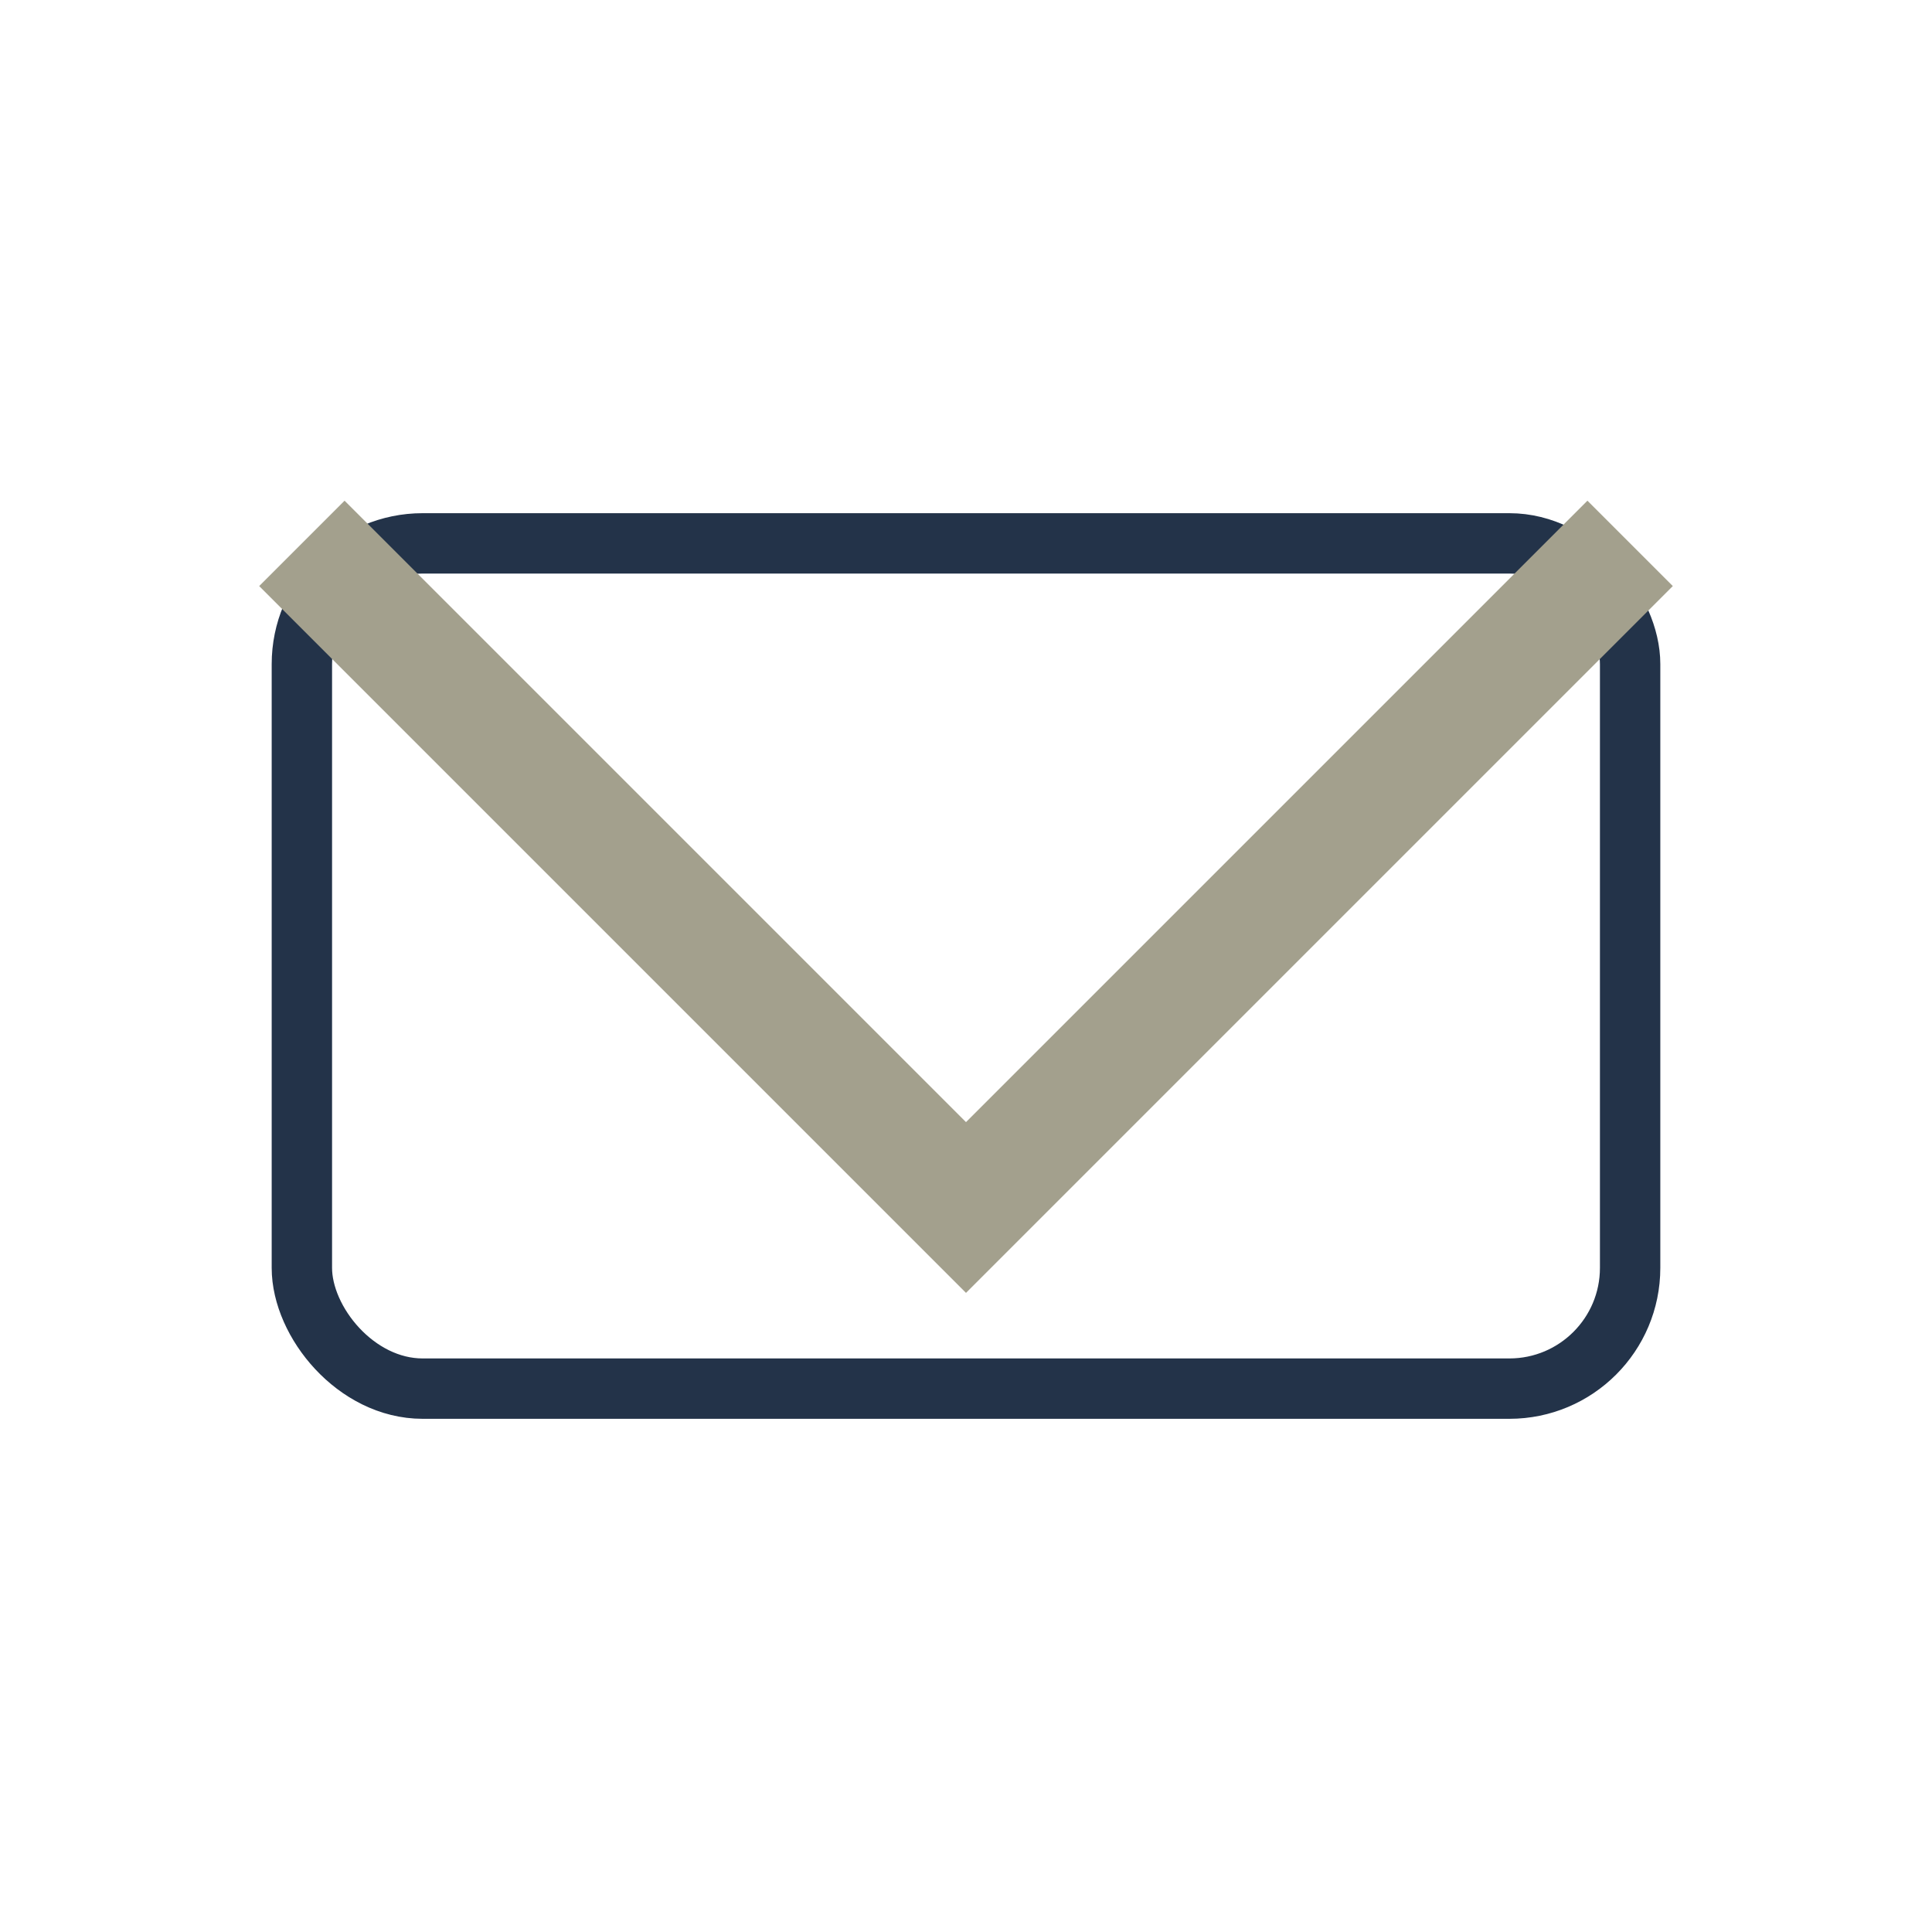
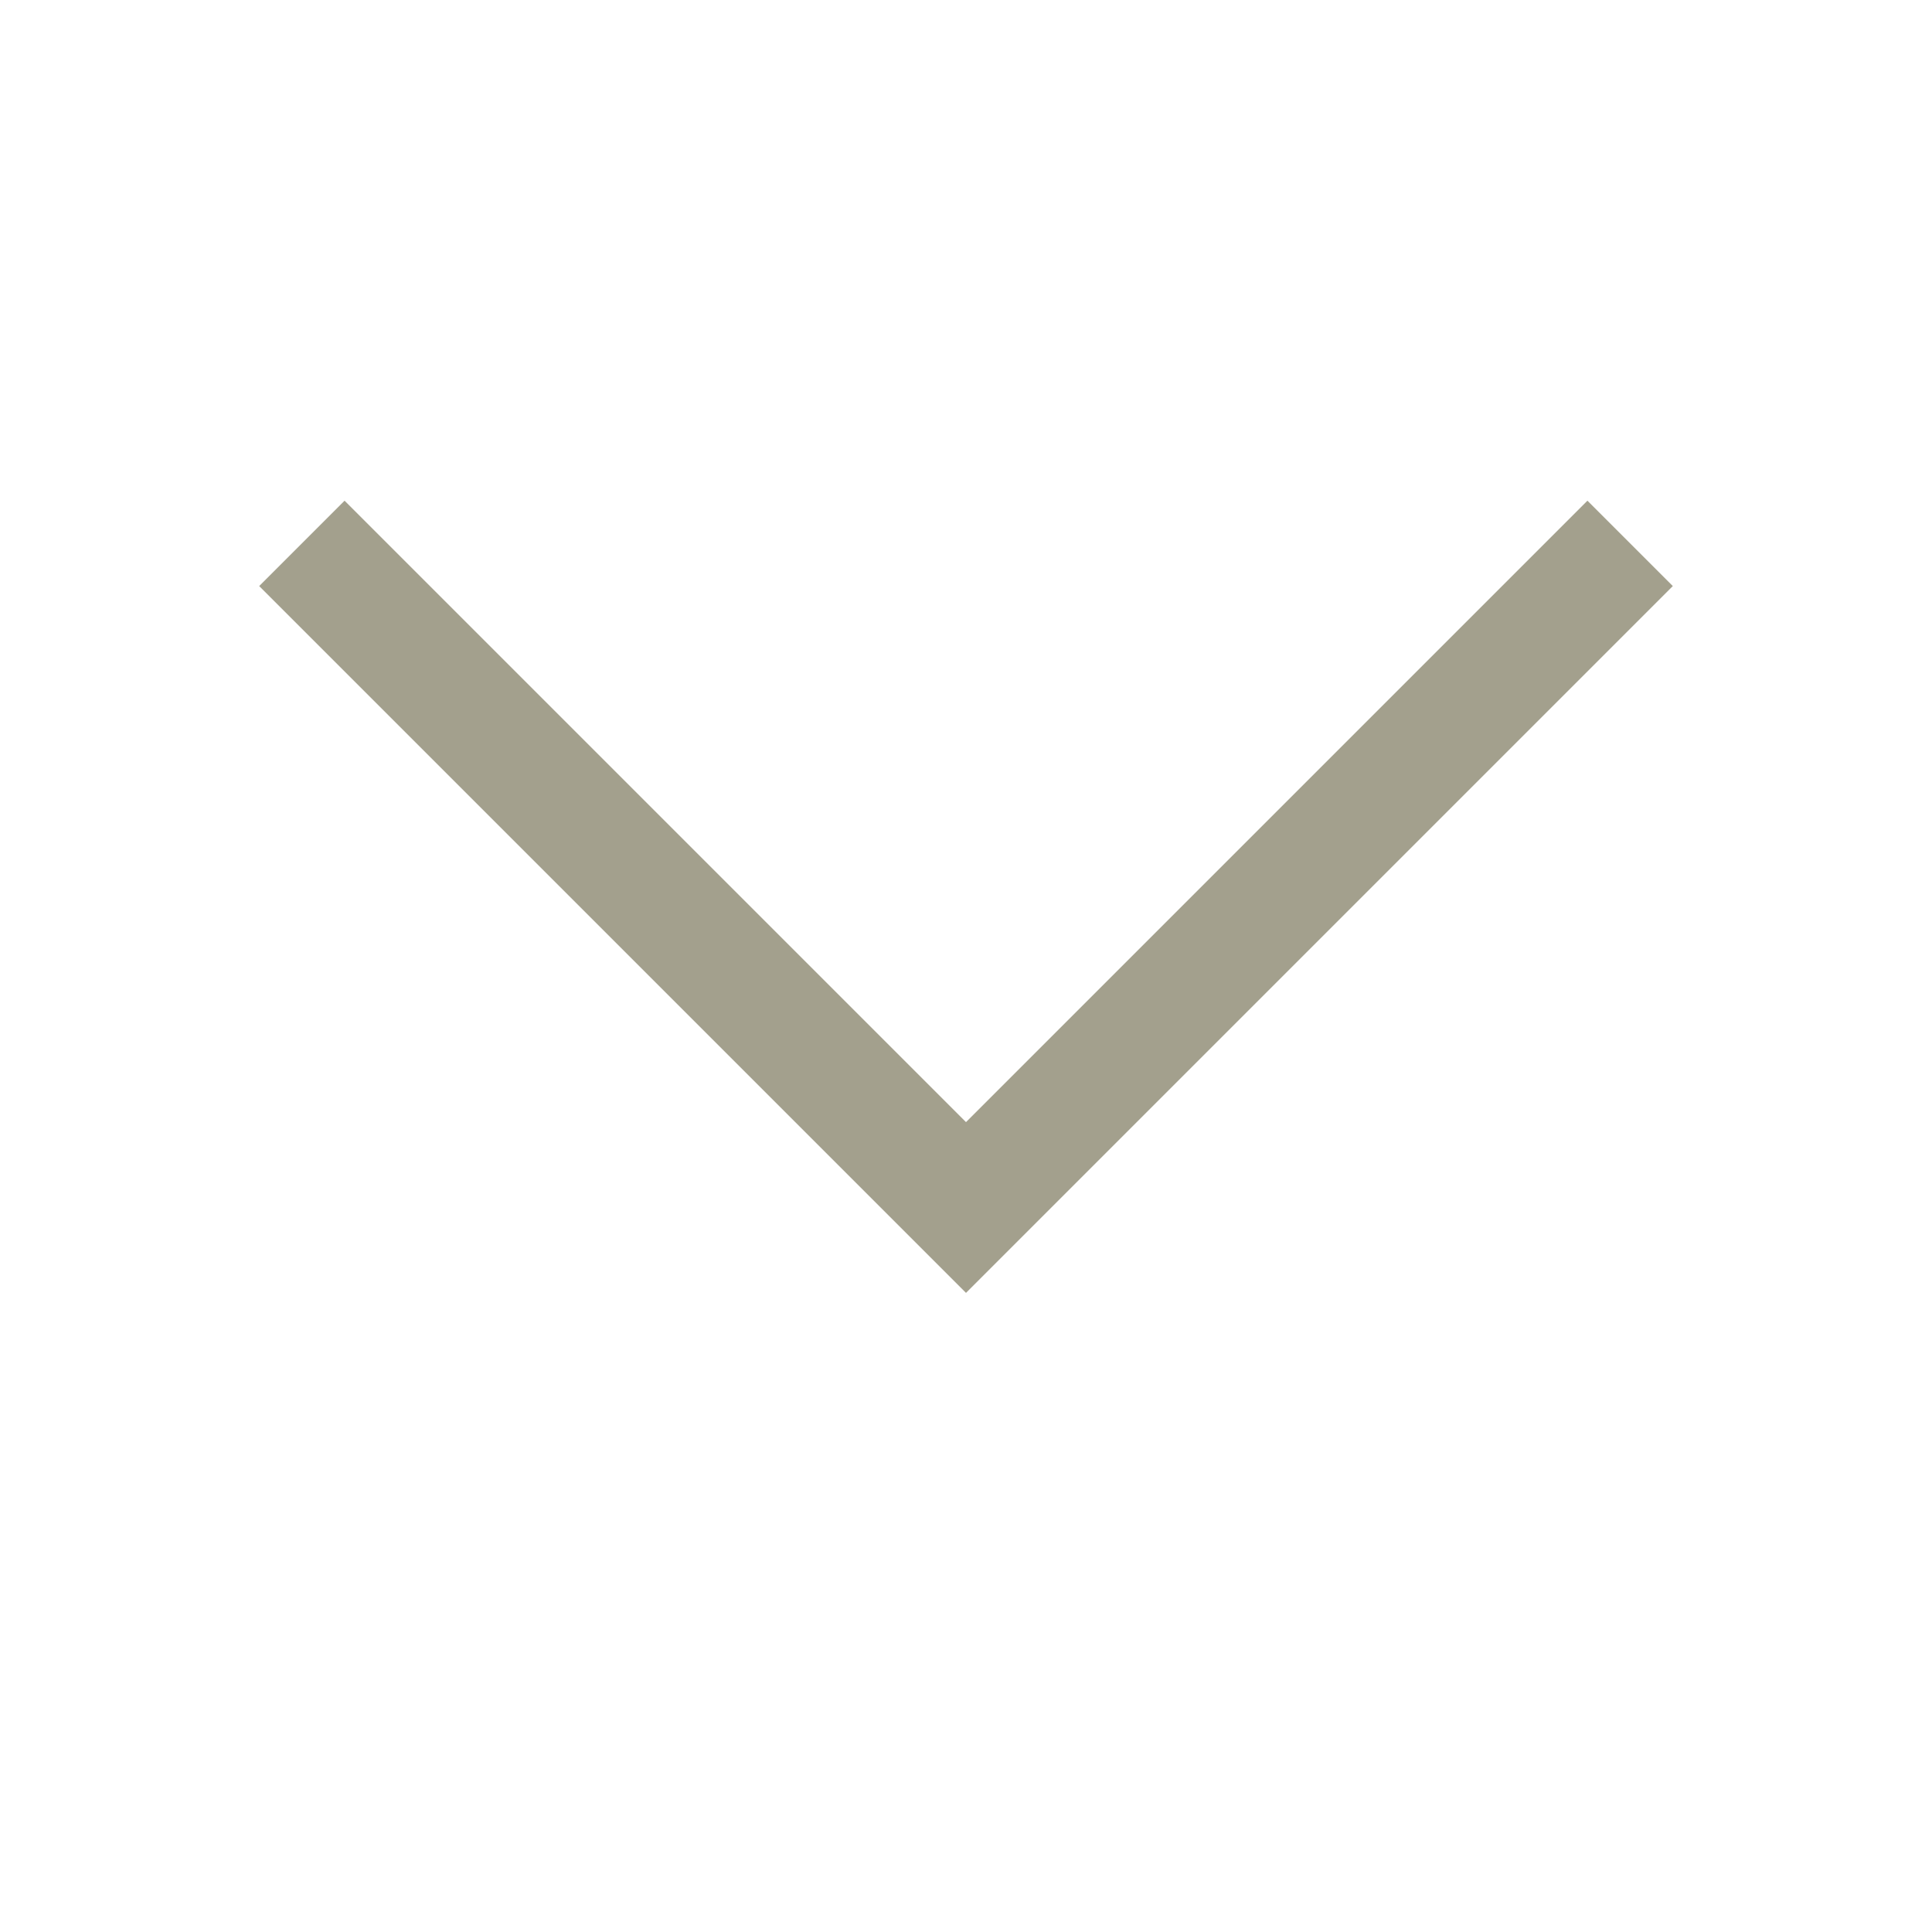
<svg xmlns="http://www.w3.org/2000/svg" width="32" height="32" viewBox="0 0 32 32">
-   <rect x="5" y="9" width="22" height="14" rx="2" fill="none" stroke="#233349" />
  <polyline points="5,9 16,20 27,9" fill="none" stroke="#A3A08D" stroke-width="2" />
</svg>